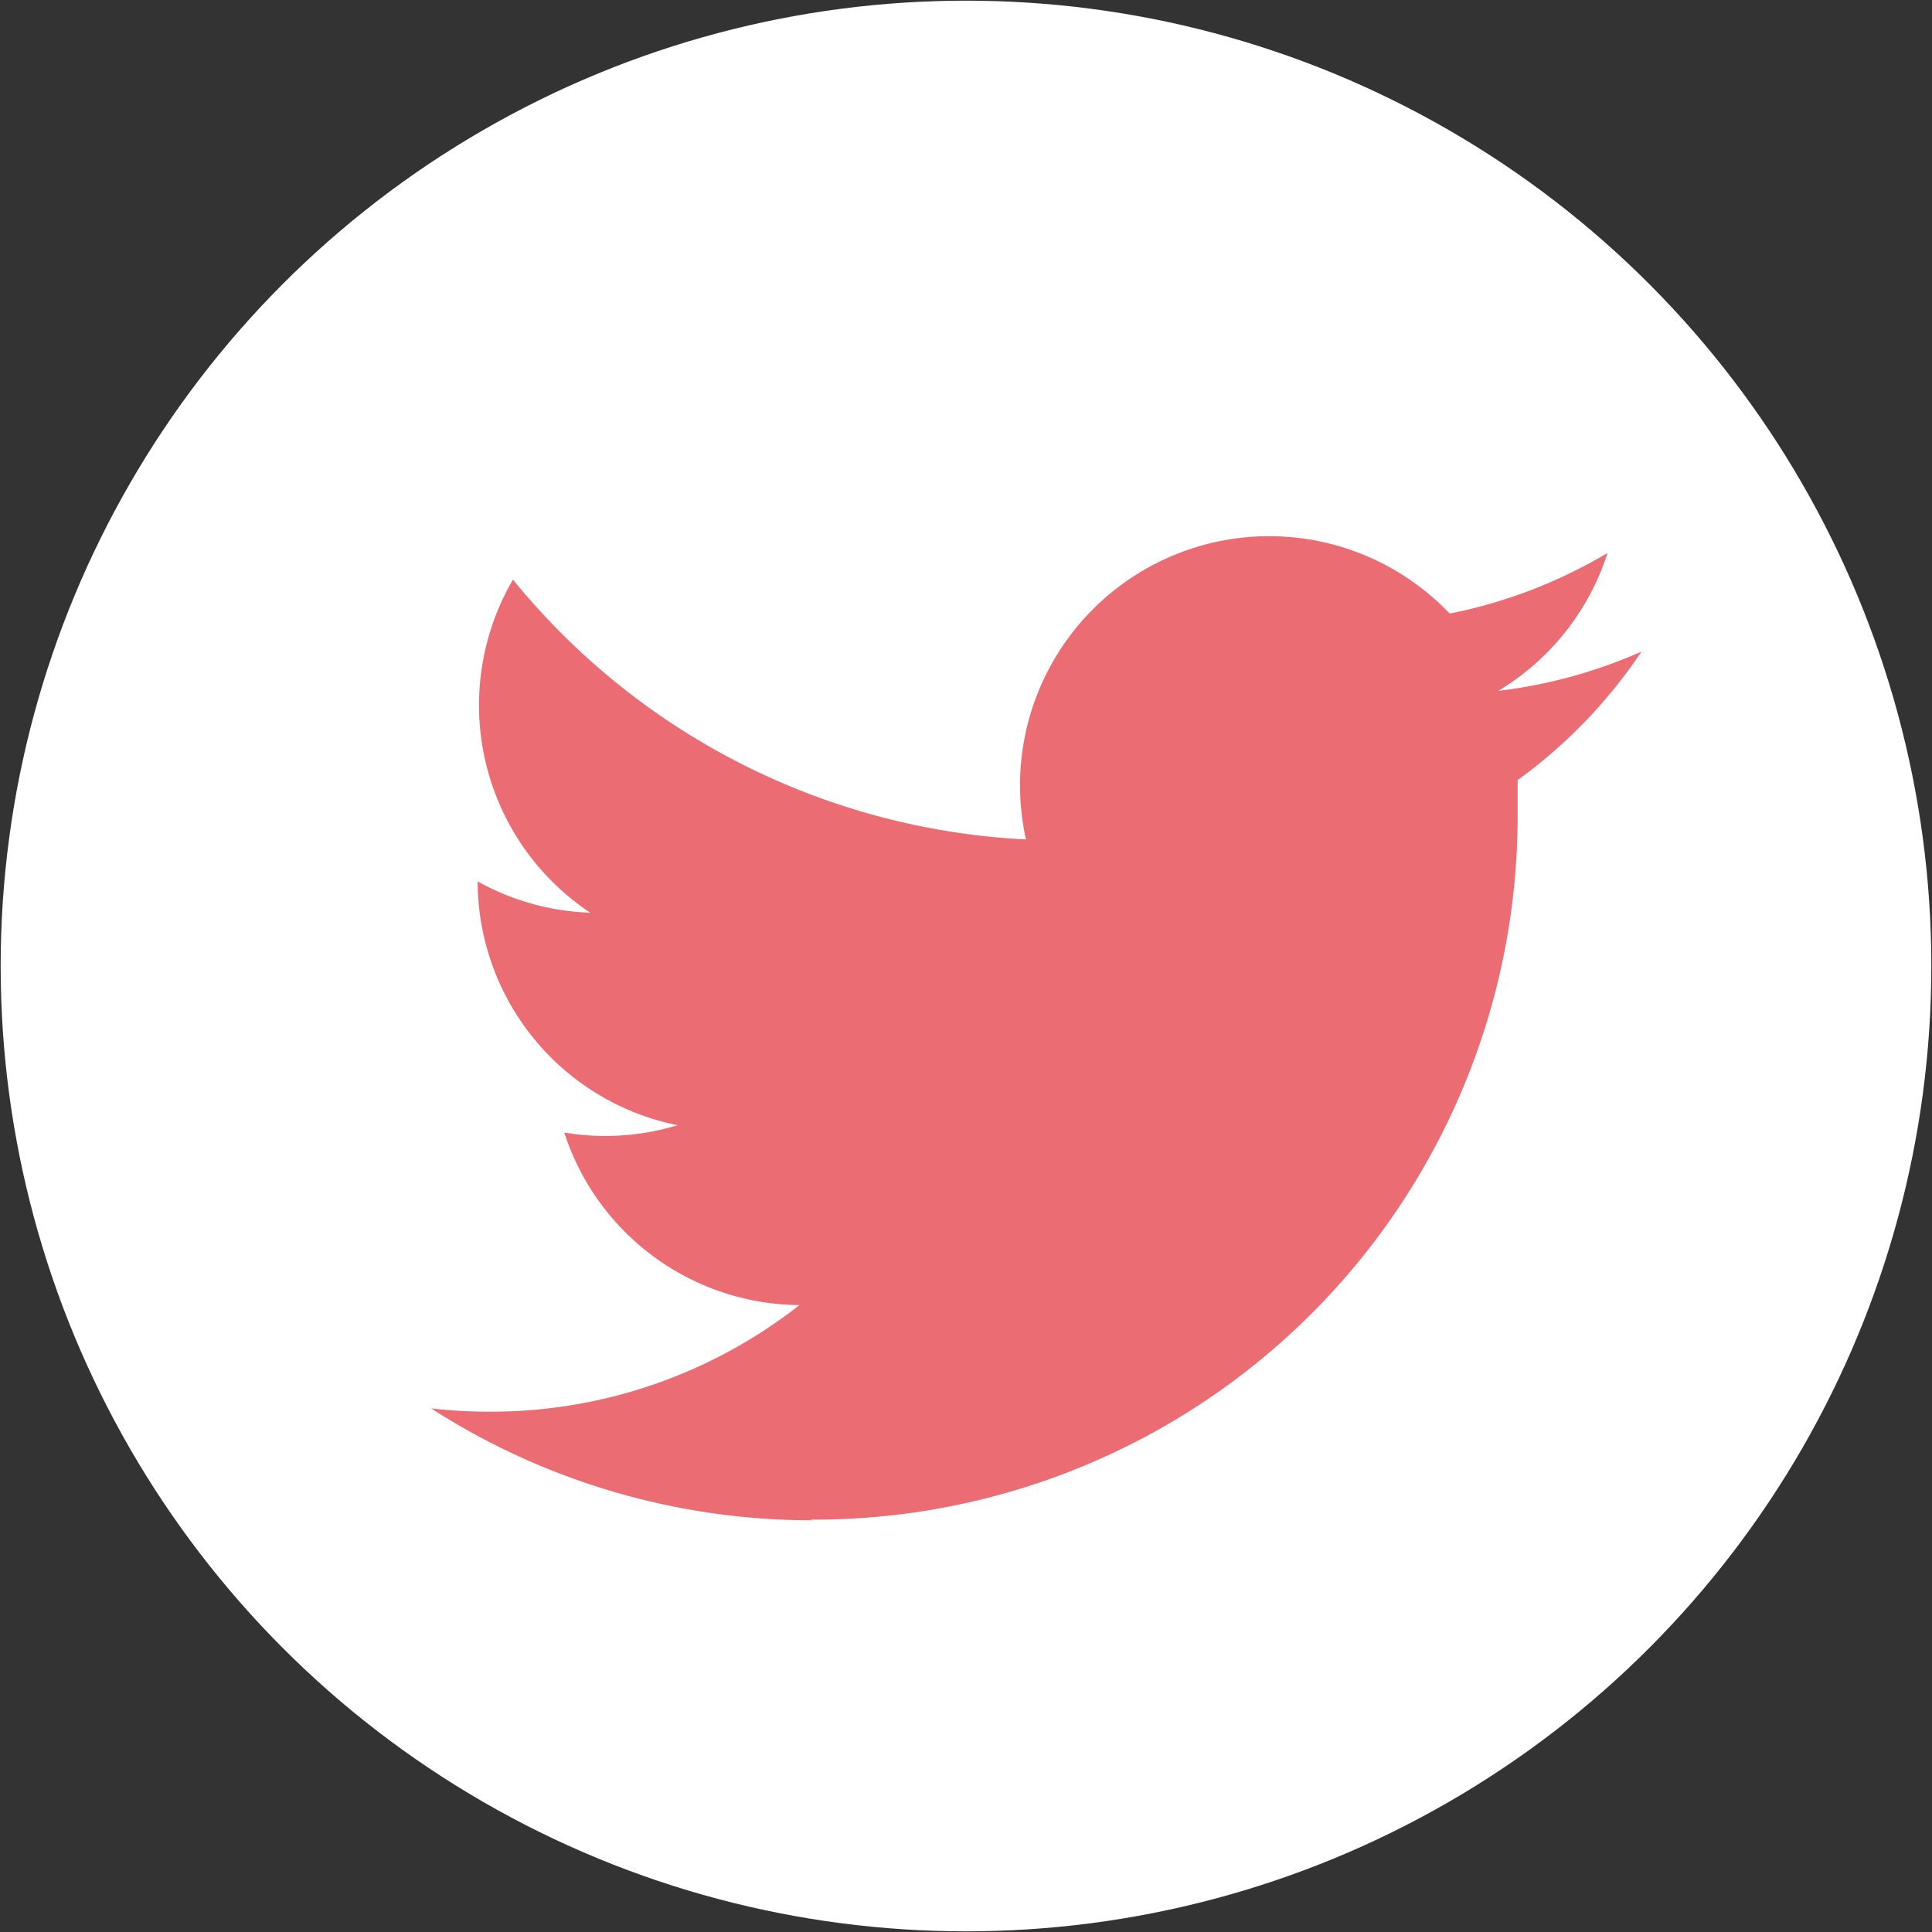
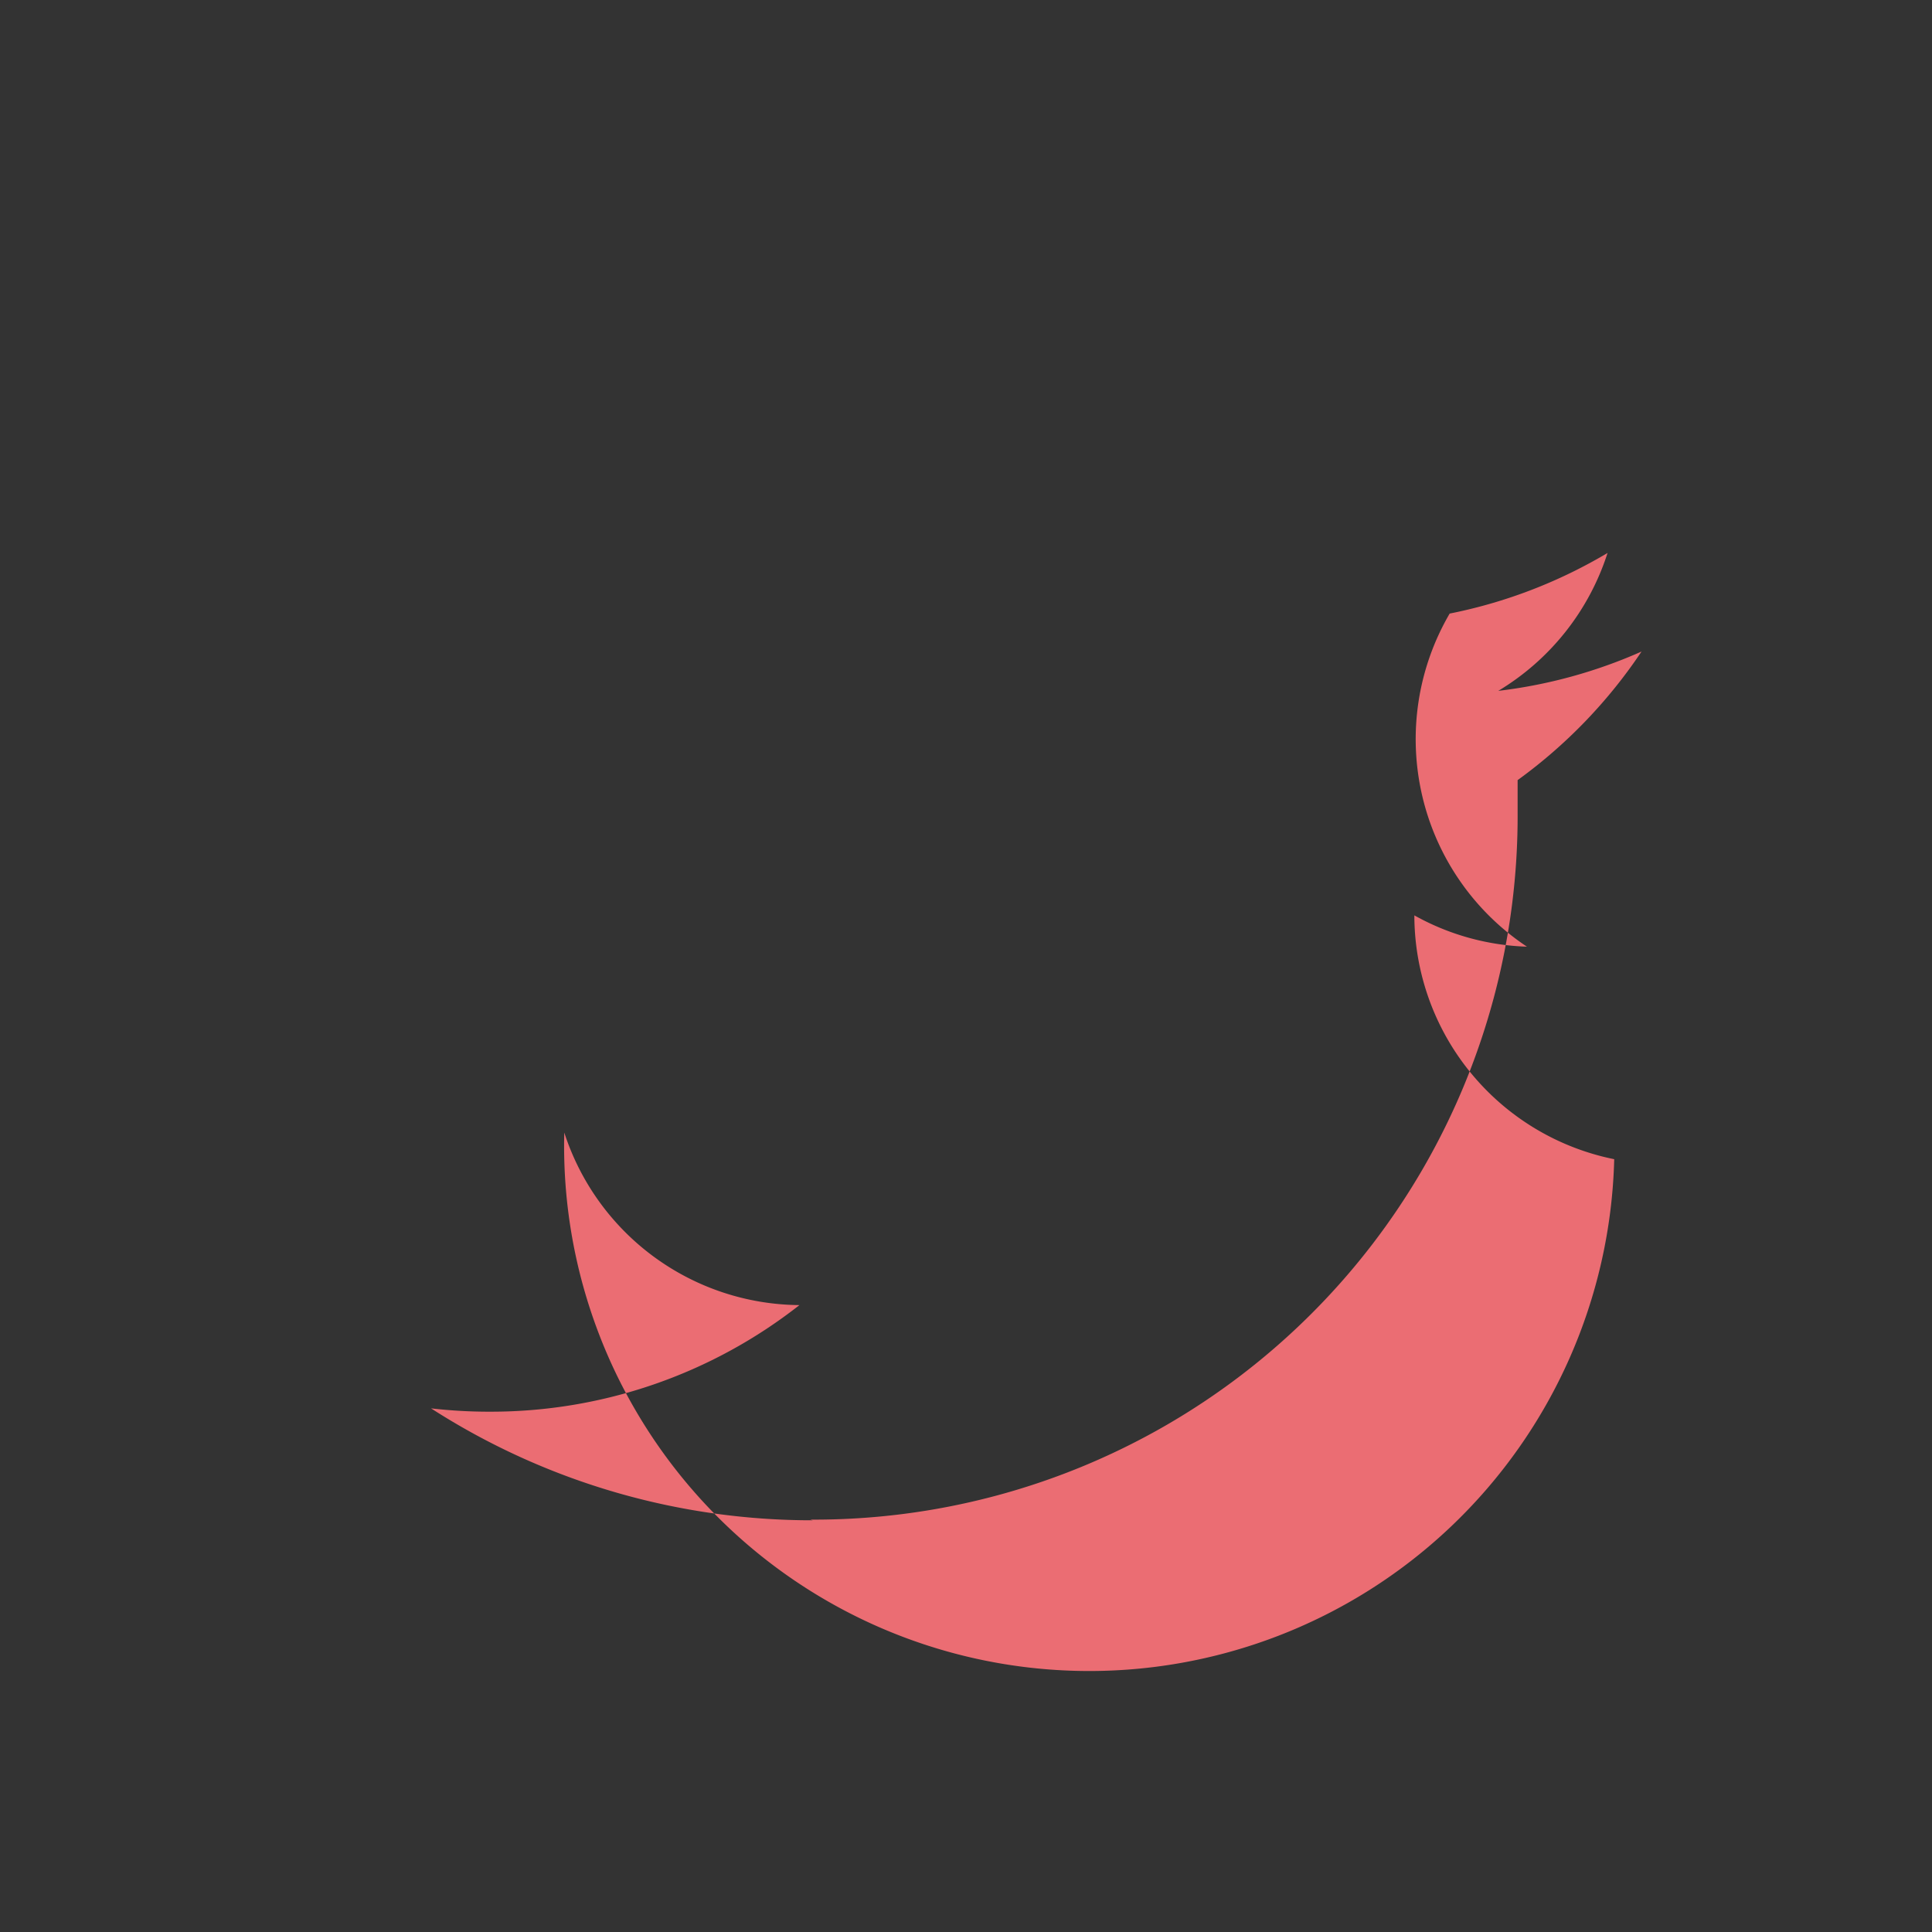
<svg xmlns="http://www.w3.org/2000/svg" id="ロゴ_テキスト" data-name="ロゴ・テキスト" viewBox="0 0 29 29">
  <rect x="0" y="0" width="29" height="29" fill="#333333" stroke="none" />
  <defs>
    <style>.cls-1{fill:#fff;}.cls-2{fill:#eb6d73;}</style>
  </defs>
  <title>icon_twitter</title>
-   <circle class="cls-1" cx="14.5" cy="14.5" r="14.49" />
-   <path class="cls-2" d="M12.16,22.81A10.56,10.56,0,0,0,22.78,12.19q0-.24,0-.48a7.6,7.6,0,0,0,1.86-1.93,7.46,7.46,0,0,1-2.15.59,3.75,3.75,0,0,0,1.64-2.07,7.49,7.49,0,0,1-2.37.91A3.74,3.74,0,0,0,15.4,12.6,10.6,10.6,0,0,1,7.7,8.7a3.74,3.74,0,0,0,1.16,5,3.71,3.71,0,0,1-1.69-.47s0,0,0,0a3.74,3.74,0,0,0,3,3.66A3.73,3.73,0,0,1,8.47,17,3.74,3.74,0,0,0,12,19.59a7.5,7.5,0,0,1-4.64,1.6,7.6,7.6,0,0,1-.89-.05,10.57,10.57,0,0,0,5.73,1.68" />
+   <path class="cls-2" d="M12.16,22.81A10.56,10.56,0,0,0,22.78,12.19q0-.24,0-.48a7.6,7.6,0,0,0,1.86-1.93,7.46,7.46,0,0,1-2.15.59,3.75,3.75,0,0,0,1.64-2.07,7.49,7.49,0,0,1-2.37.91a3.74,3.74,0,0,0,1.16,5,3.71,3.71,0,0,1-1.69-.47s0,0,0,0a3.74,3.74,0,0,0,3,3.66A3.73,3.73,0,0,1,8.47,17,3.74,3.74,0,0,0,12,19.59a7.5,7.5,0,0,1-4.64,1.6,7.6,7.6,0,0,1-.89-.05,10.57,10.57,0,0,0,5.73,1.68" />
</svg>